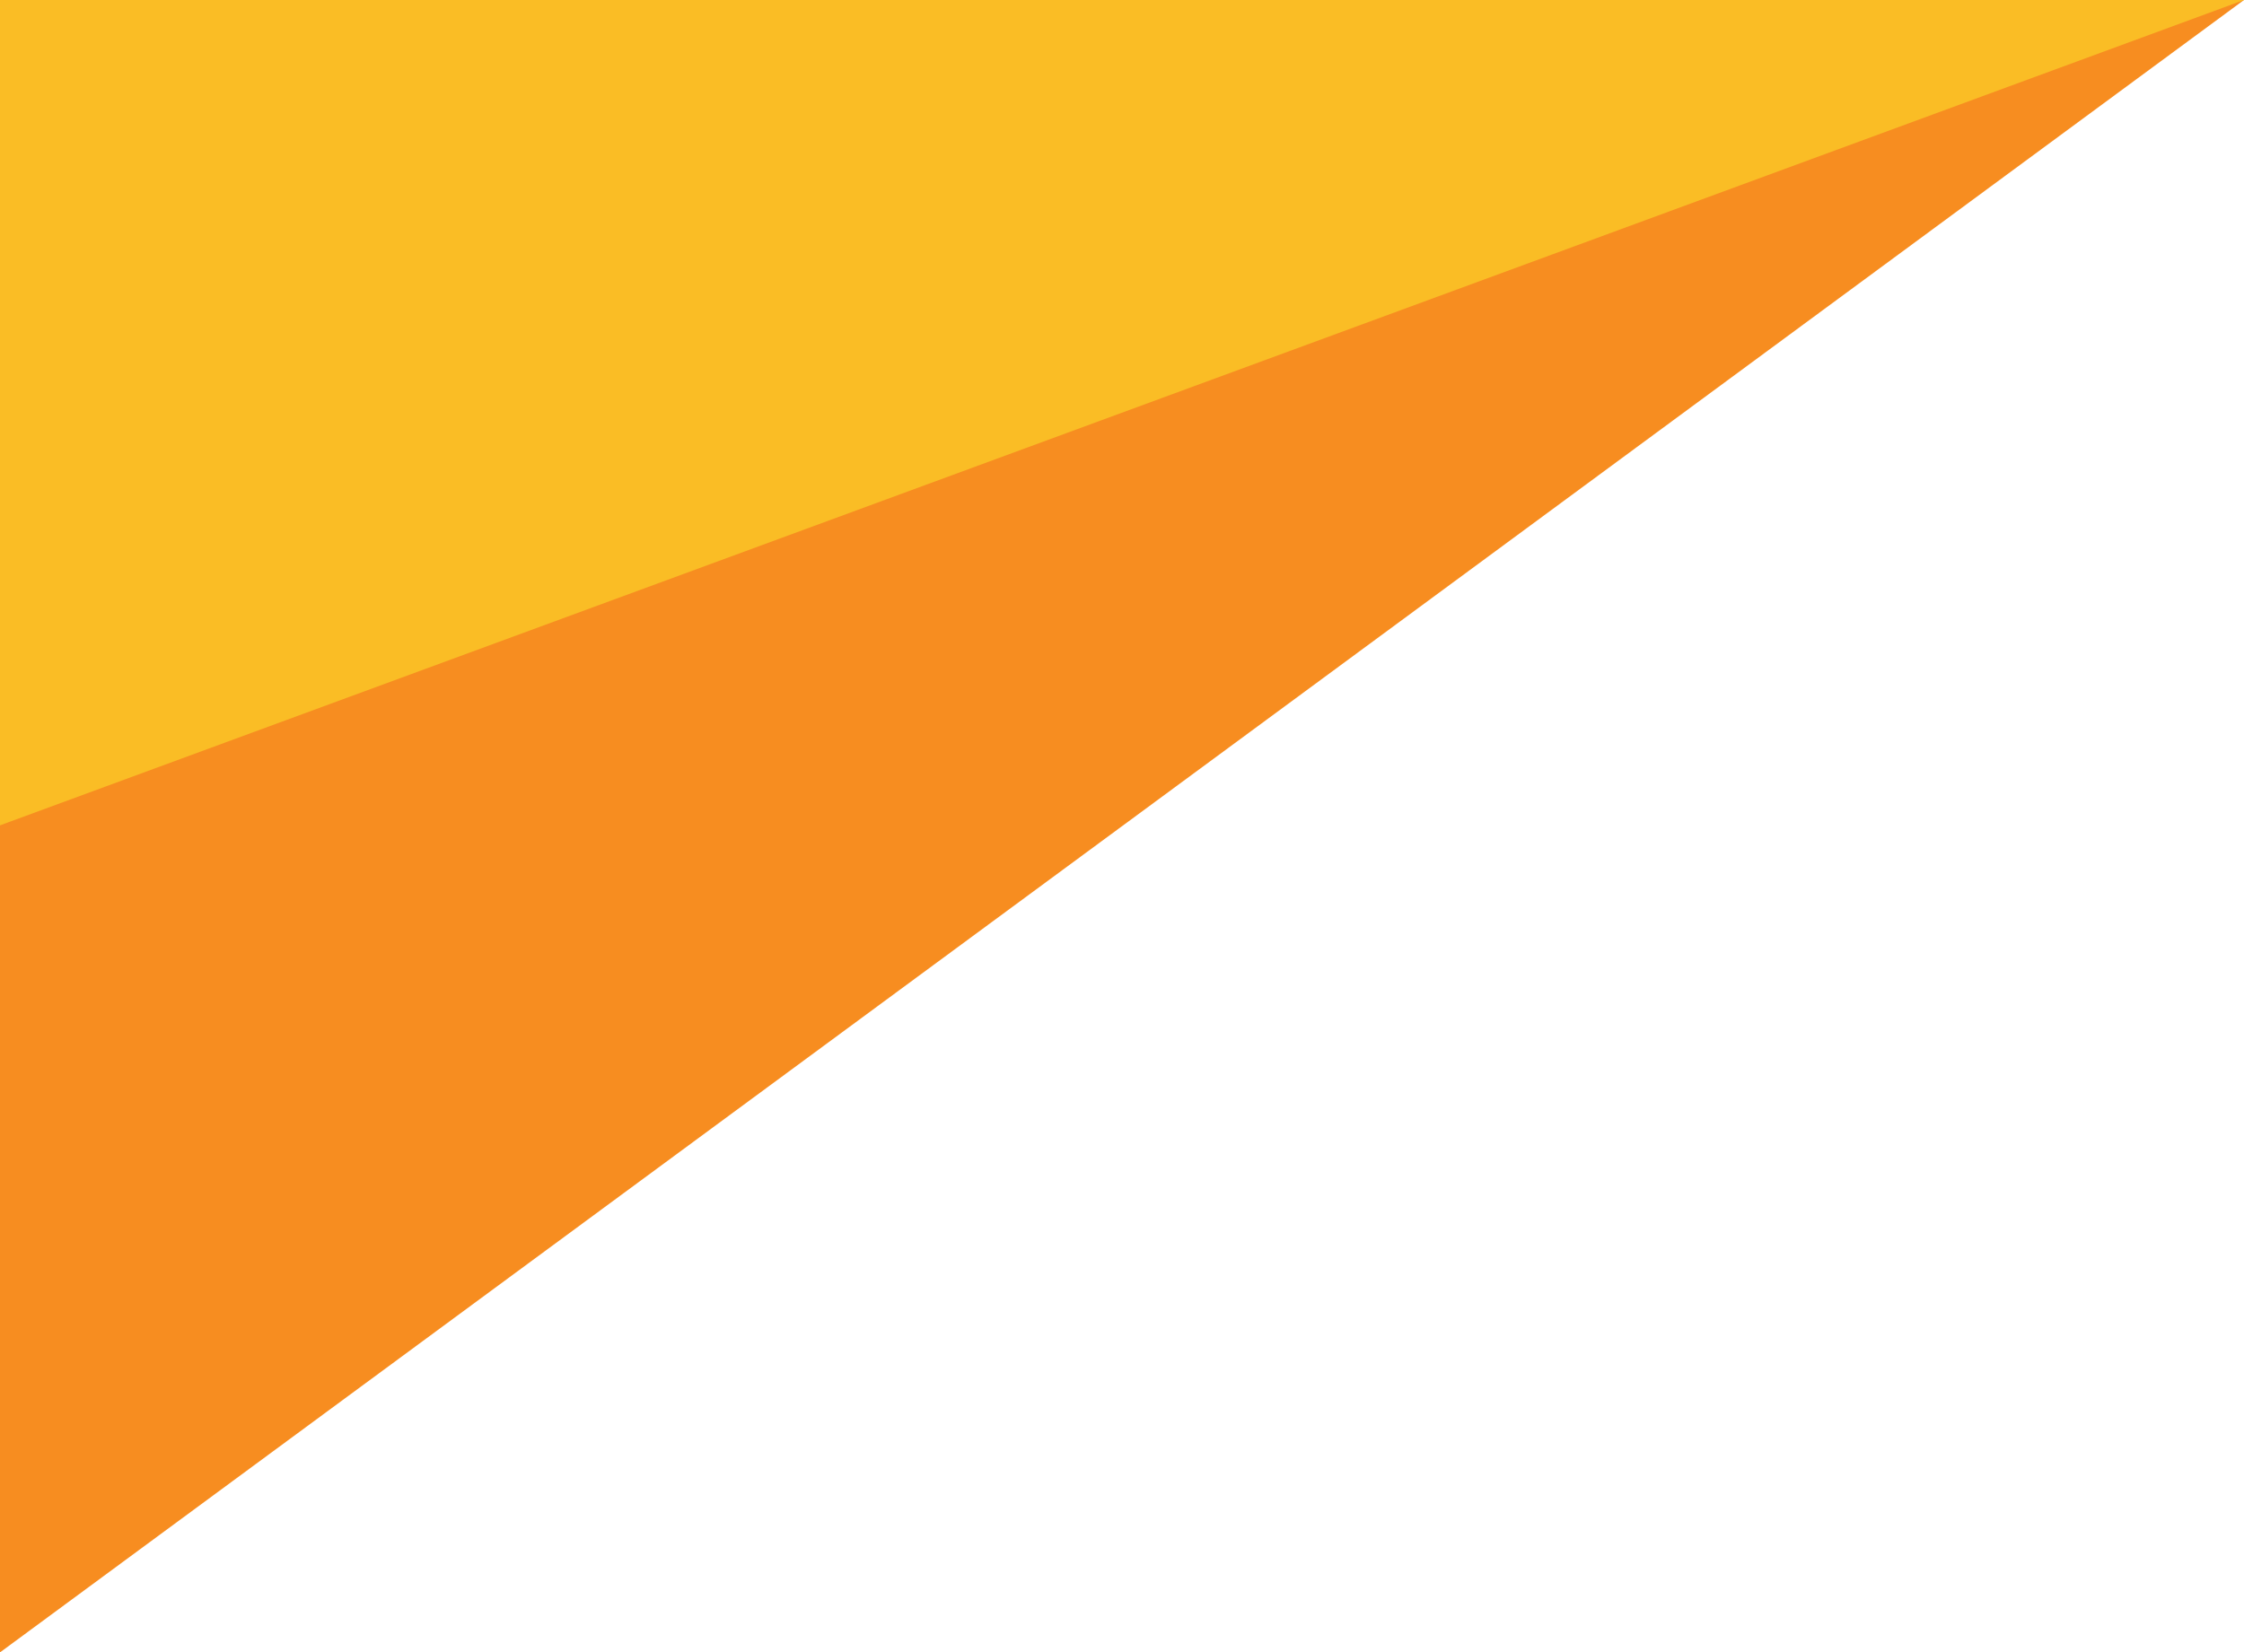
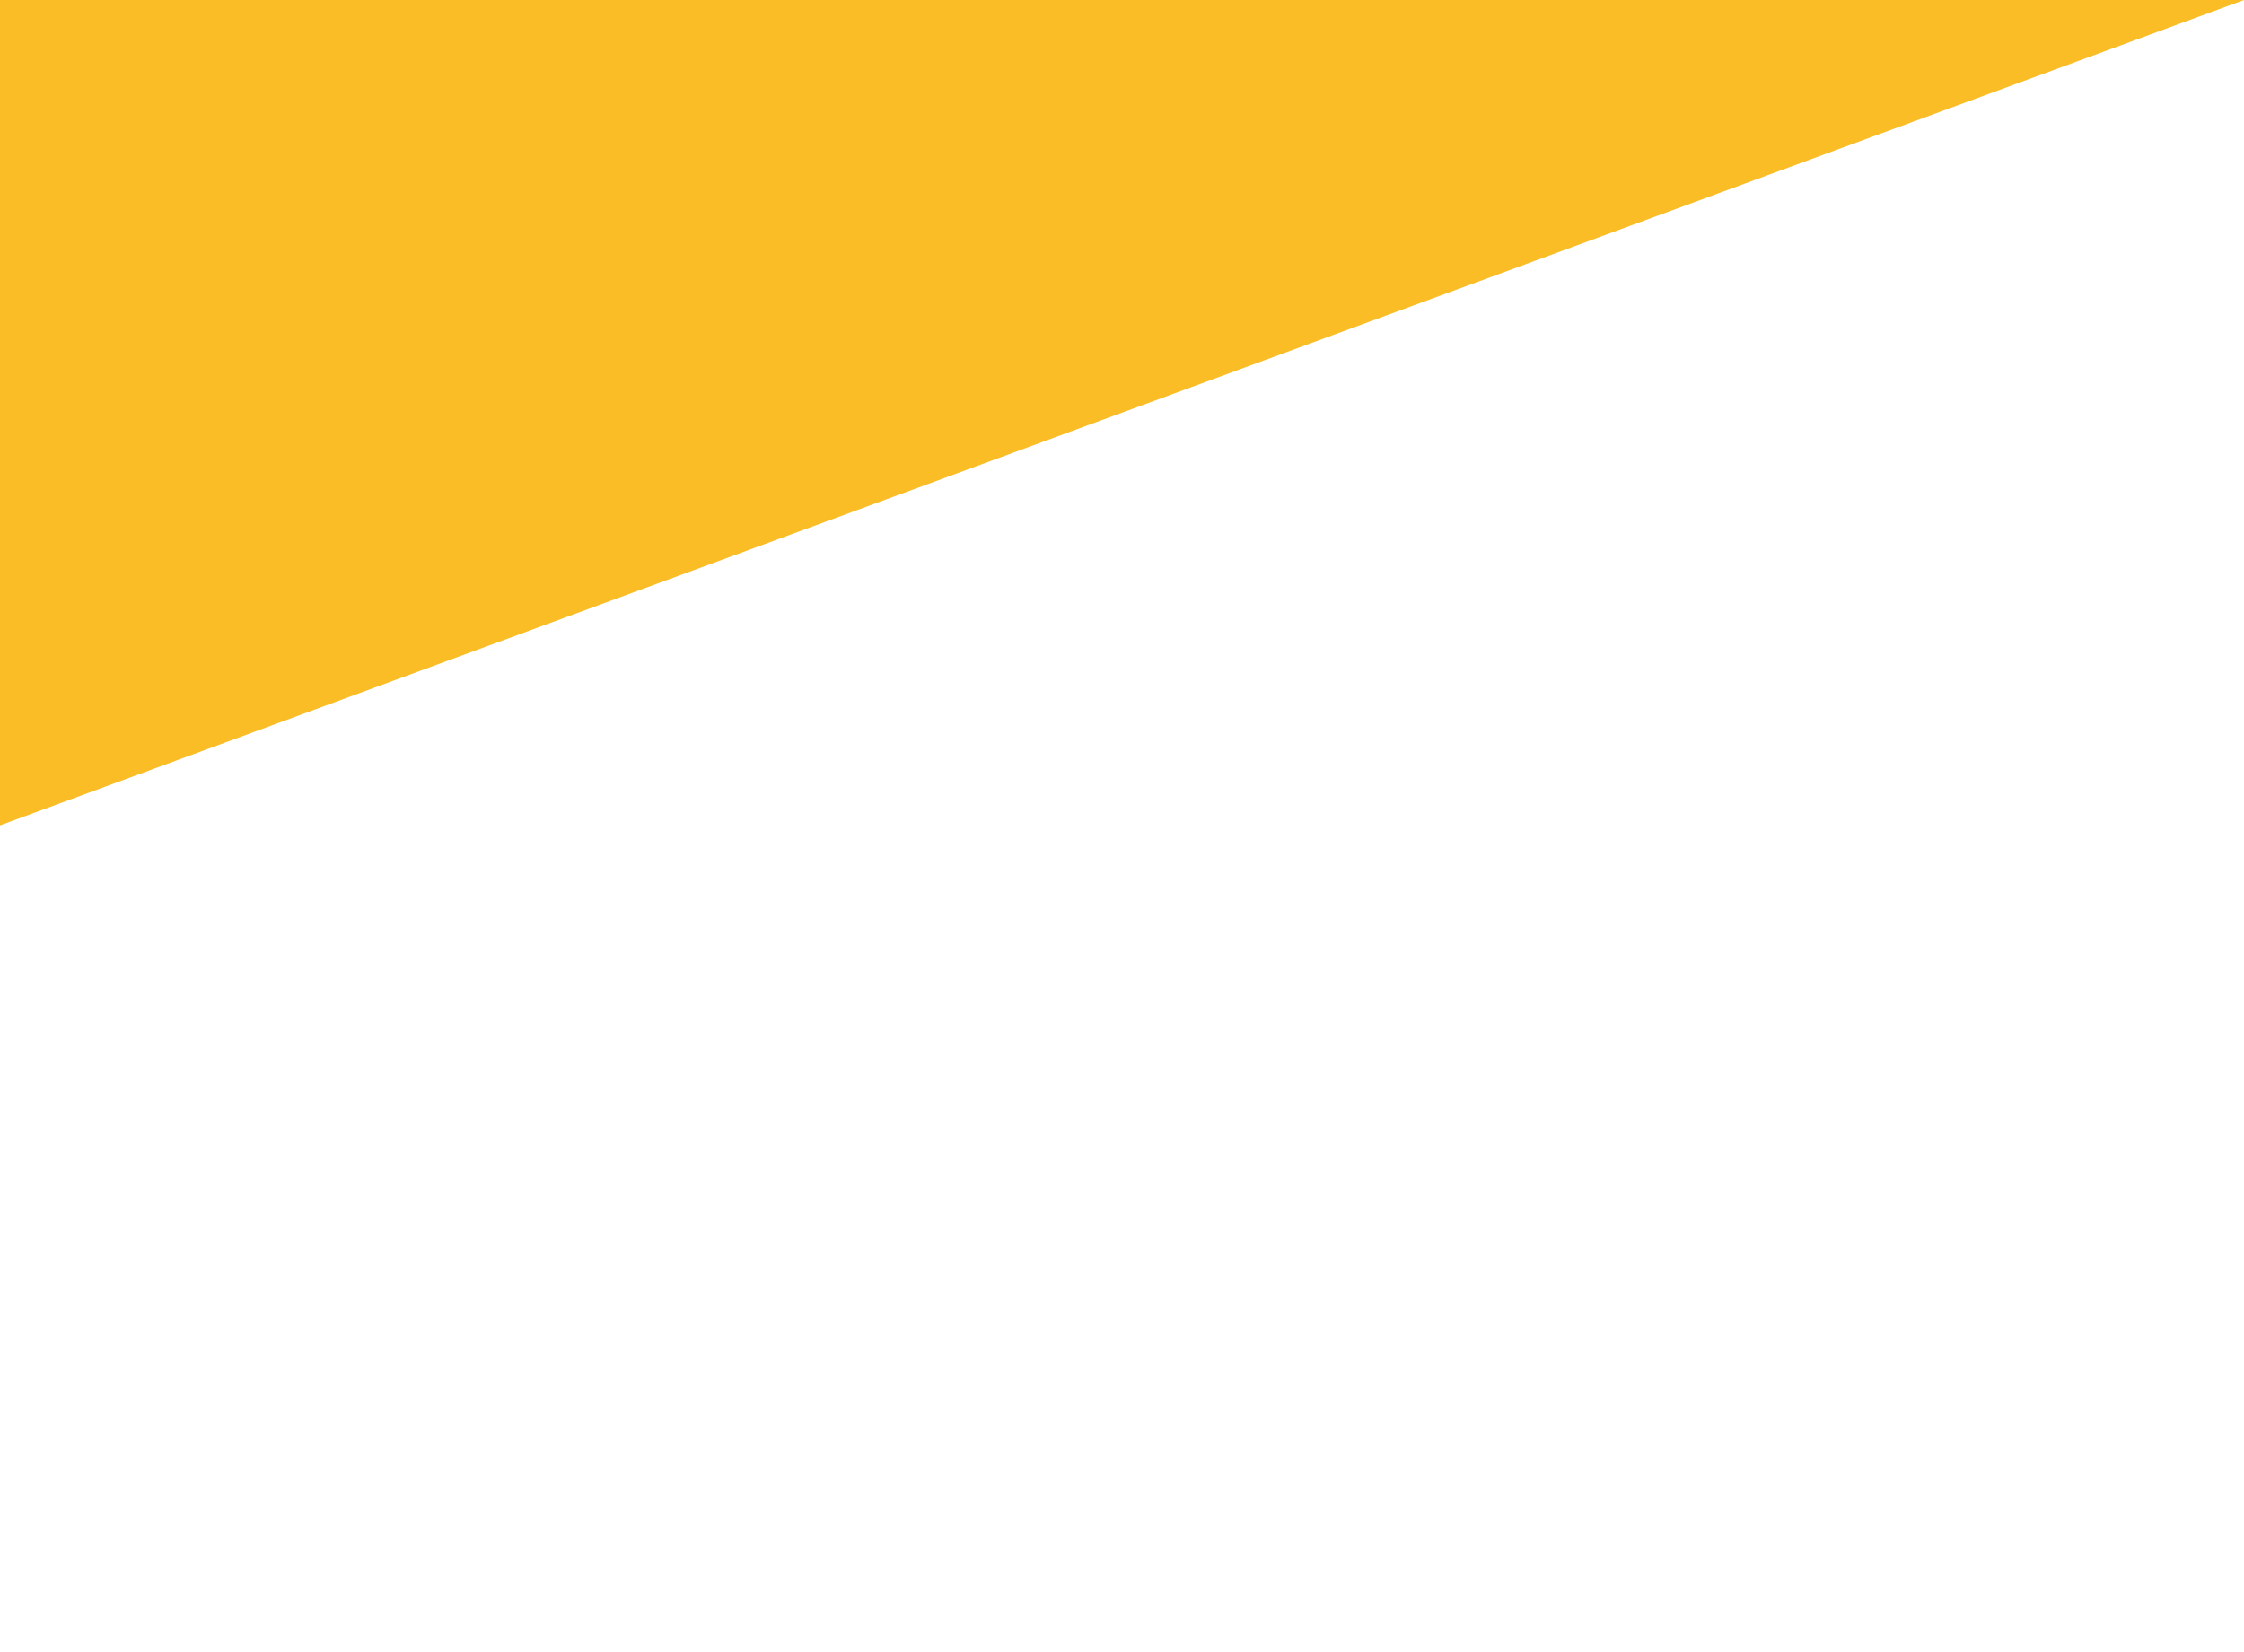
<svg xmlns="http://www.w3.org/2000/svg" version="1.1" preserveAspectRatio="none" id="Layer_1" x="0px" y="0px" width="255.209px" height="187.98px" viewBox="0 0 255.209 187.98" enable-background="new 0 0 255.209 187.98" xml:space="preserve">
  <g>
-     <polygon fill="#F78D20" points="0,0 0,187.98 255.209,0  " />
-   </g>
+     </g>
  <g>
    <polygon fill="#FABD25" points="0,0 0,93.894 255.209,0  " />
  </g>
</svg>